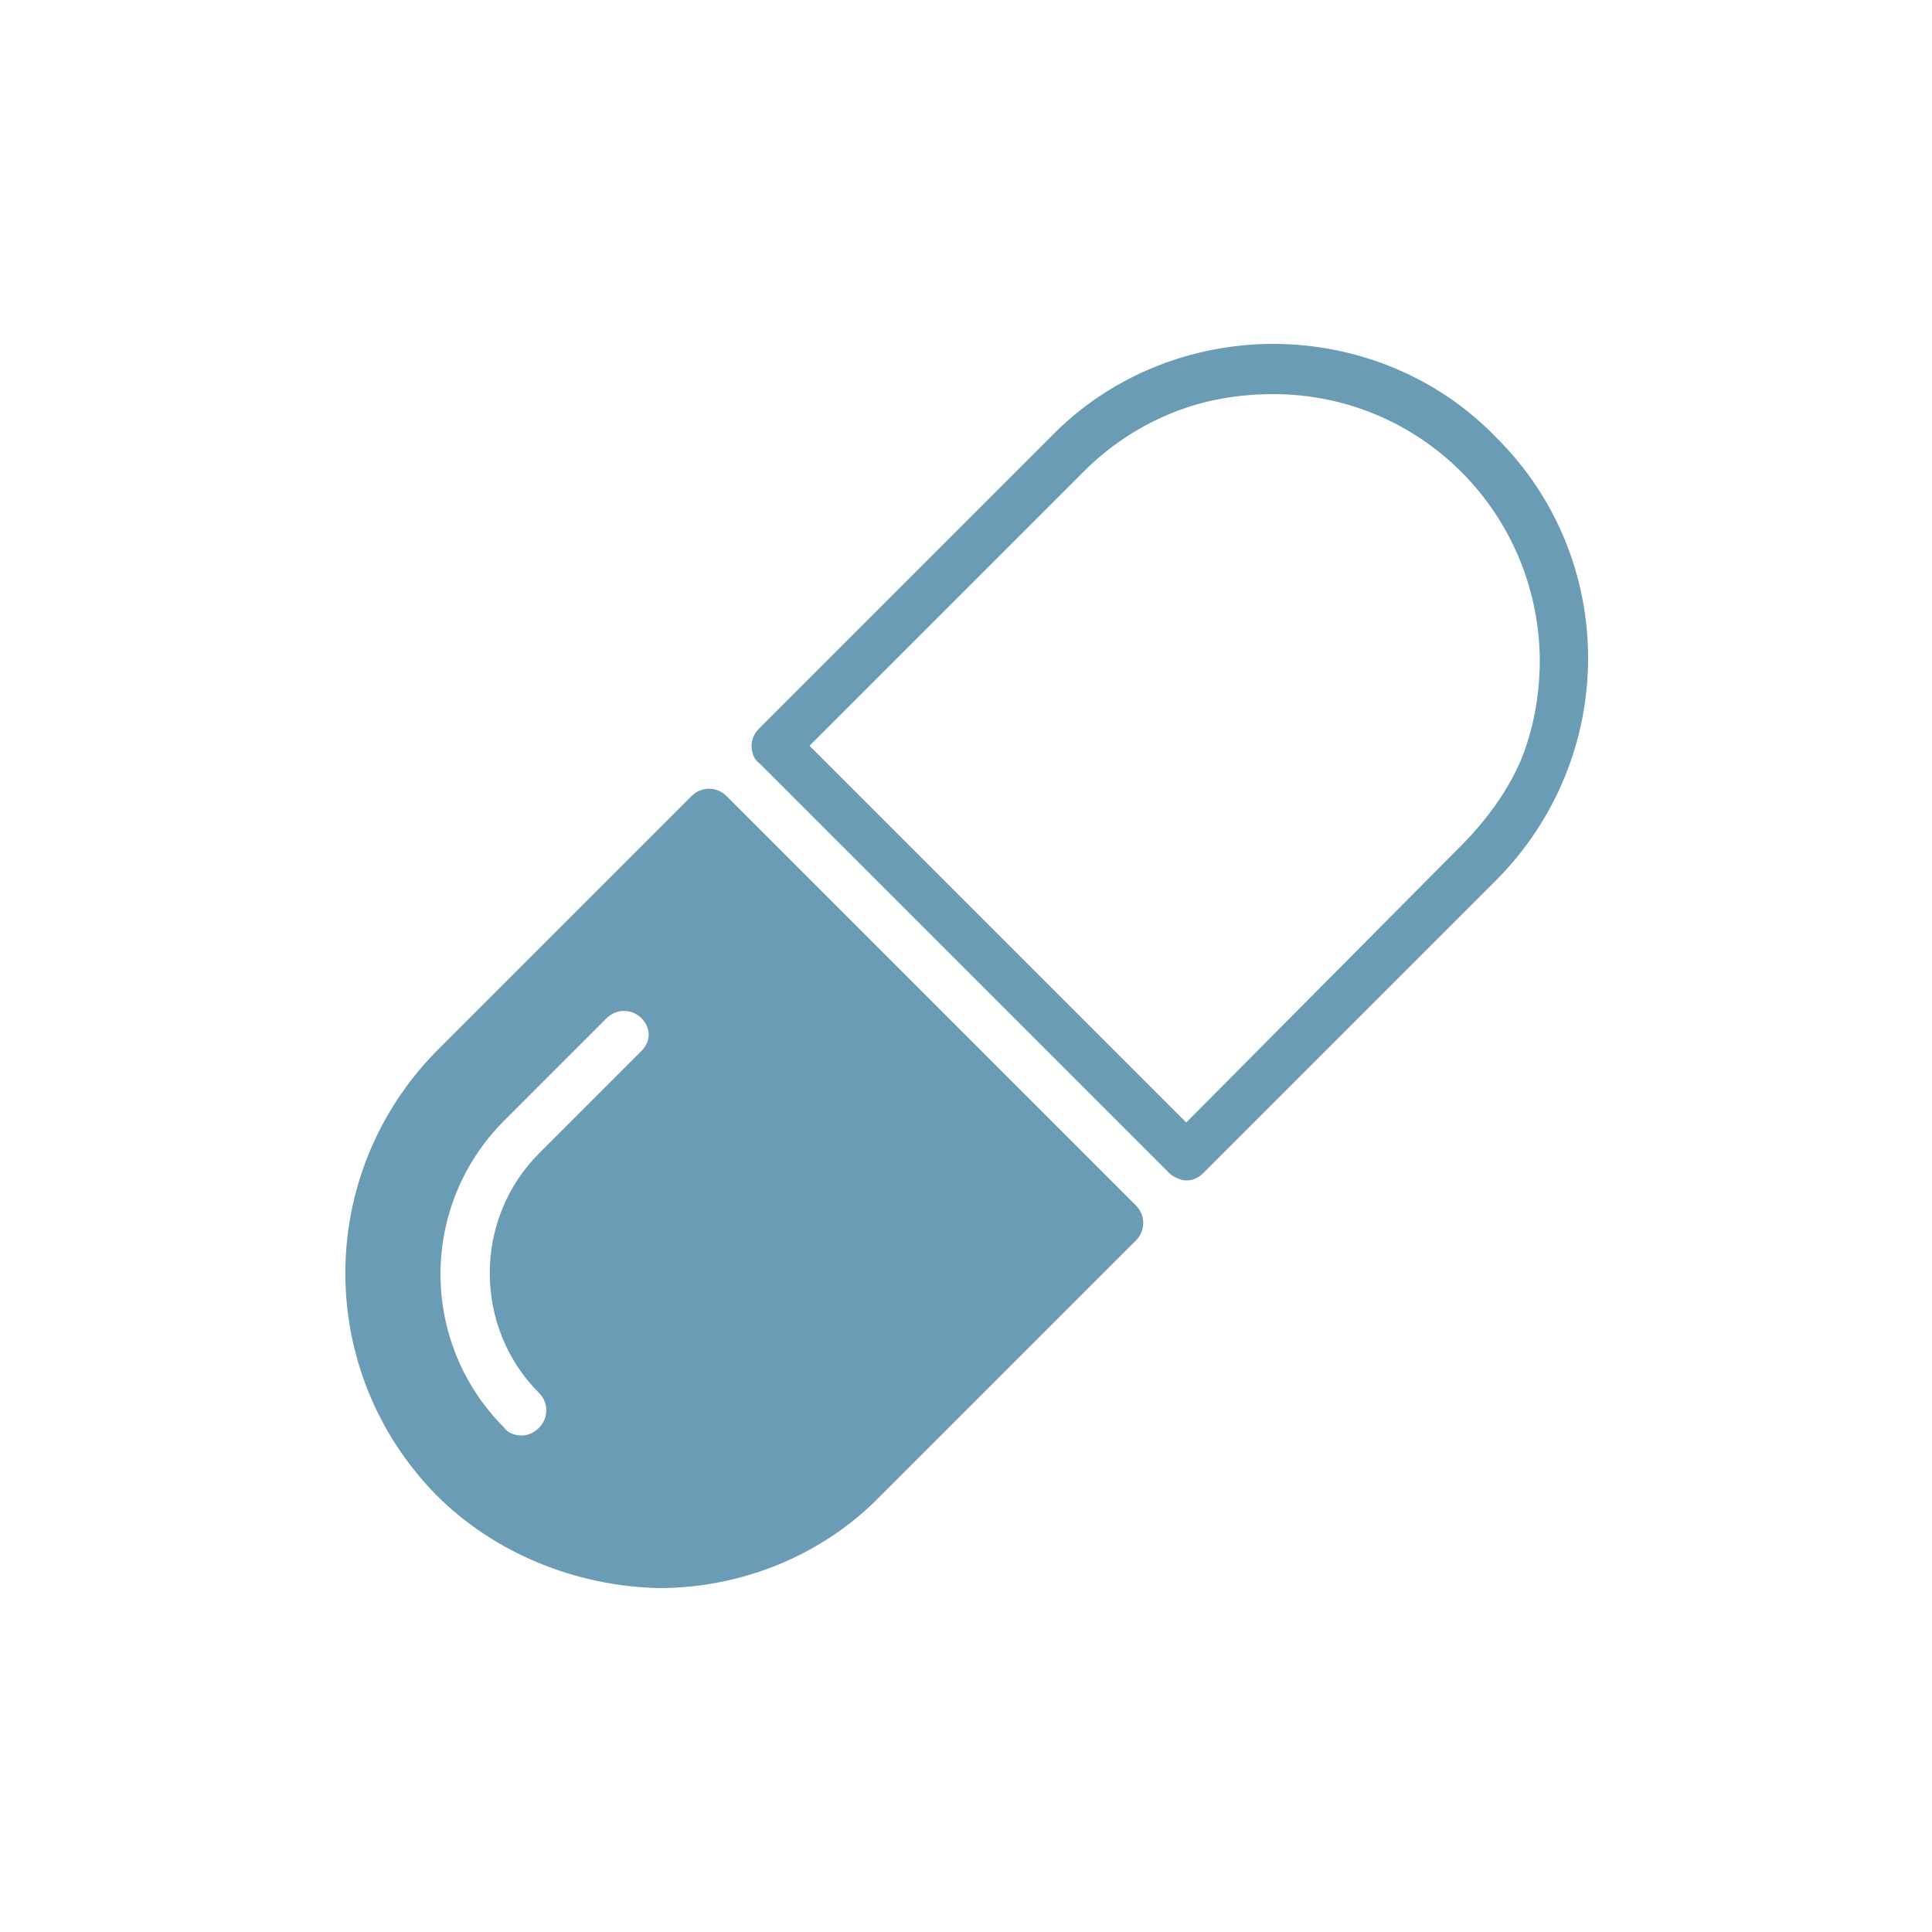
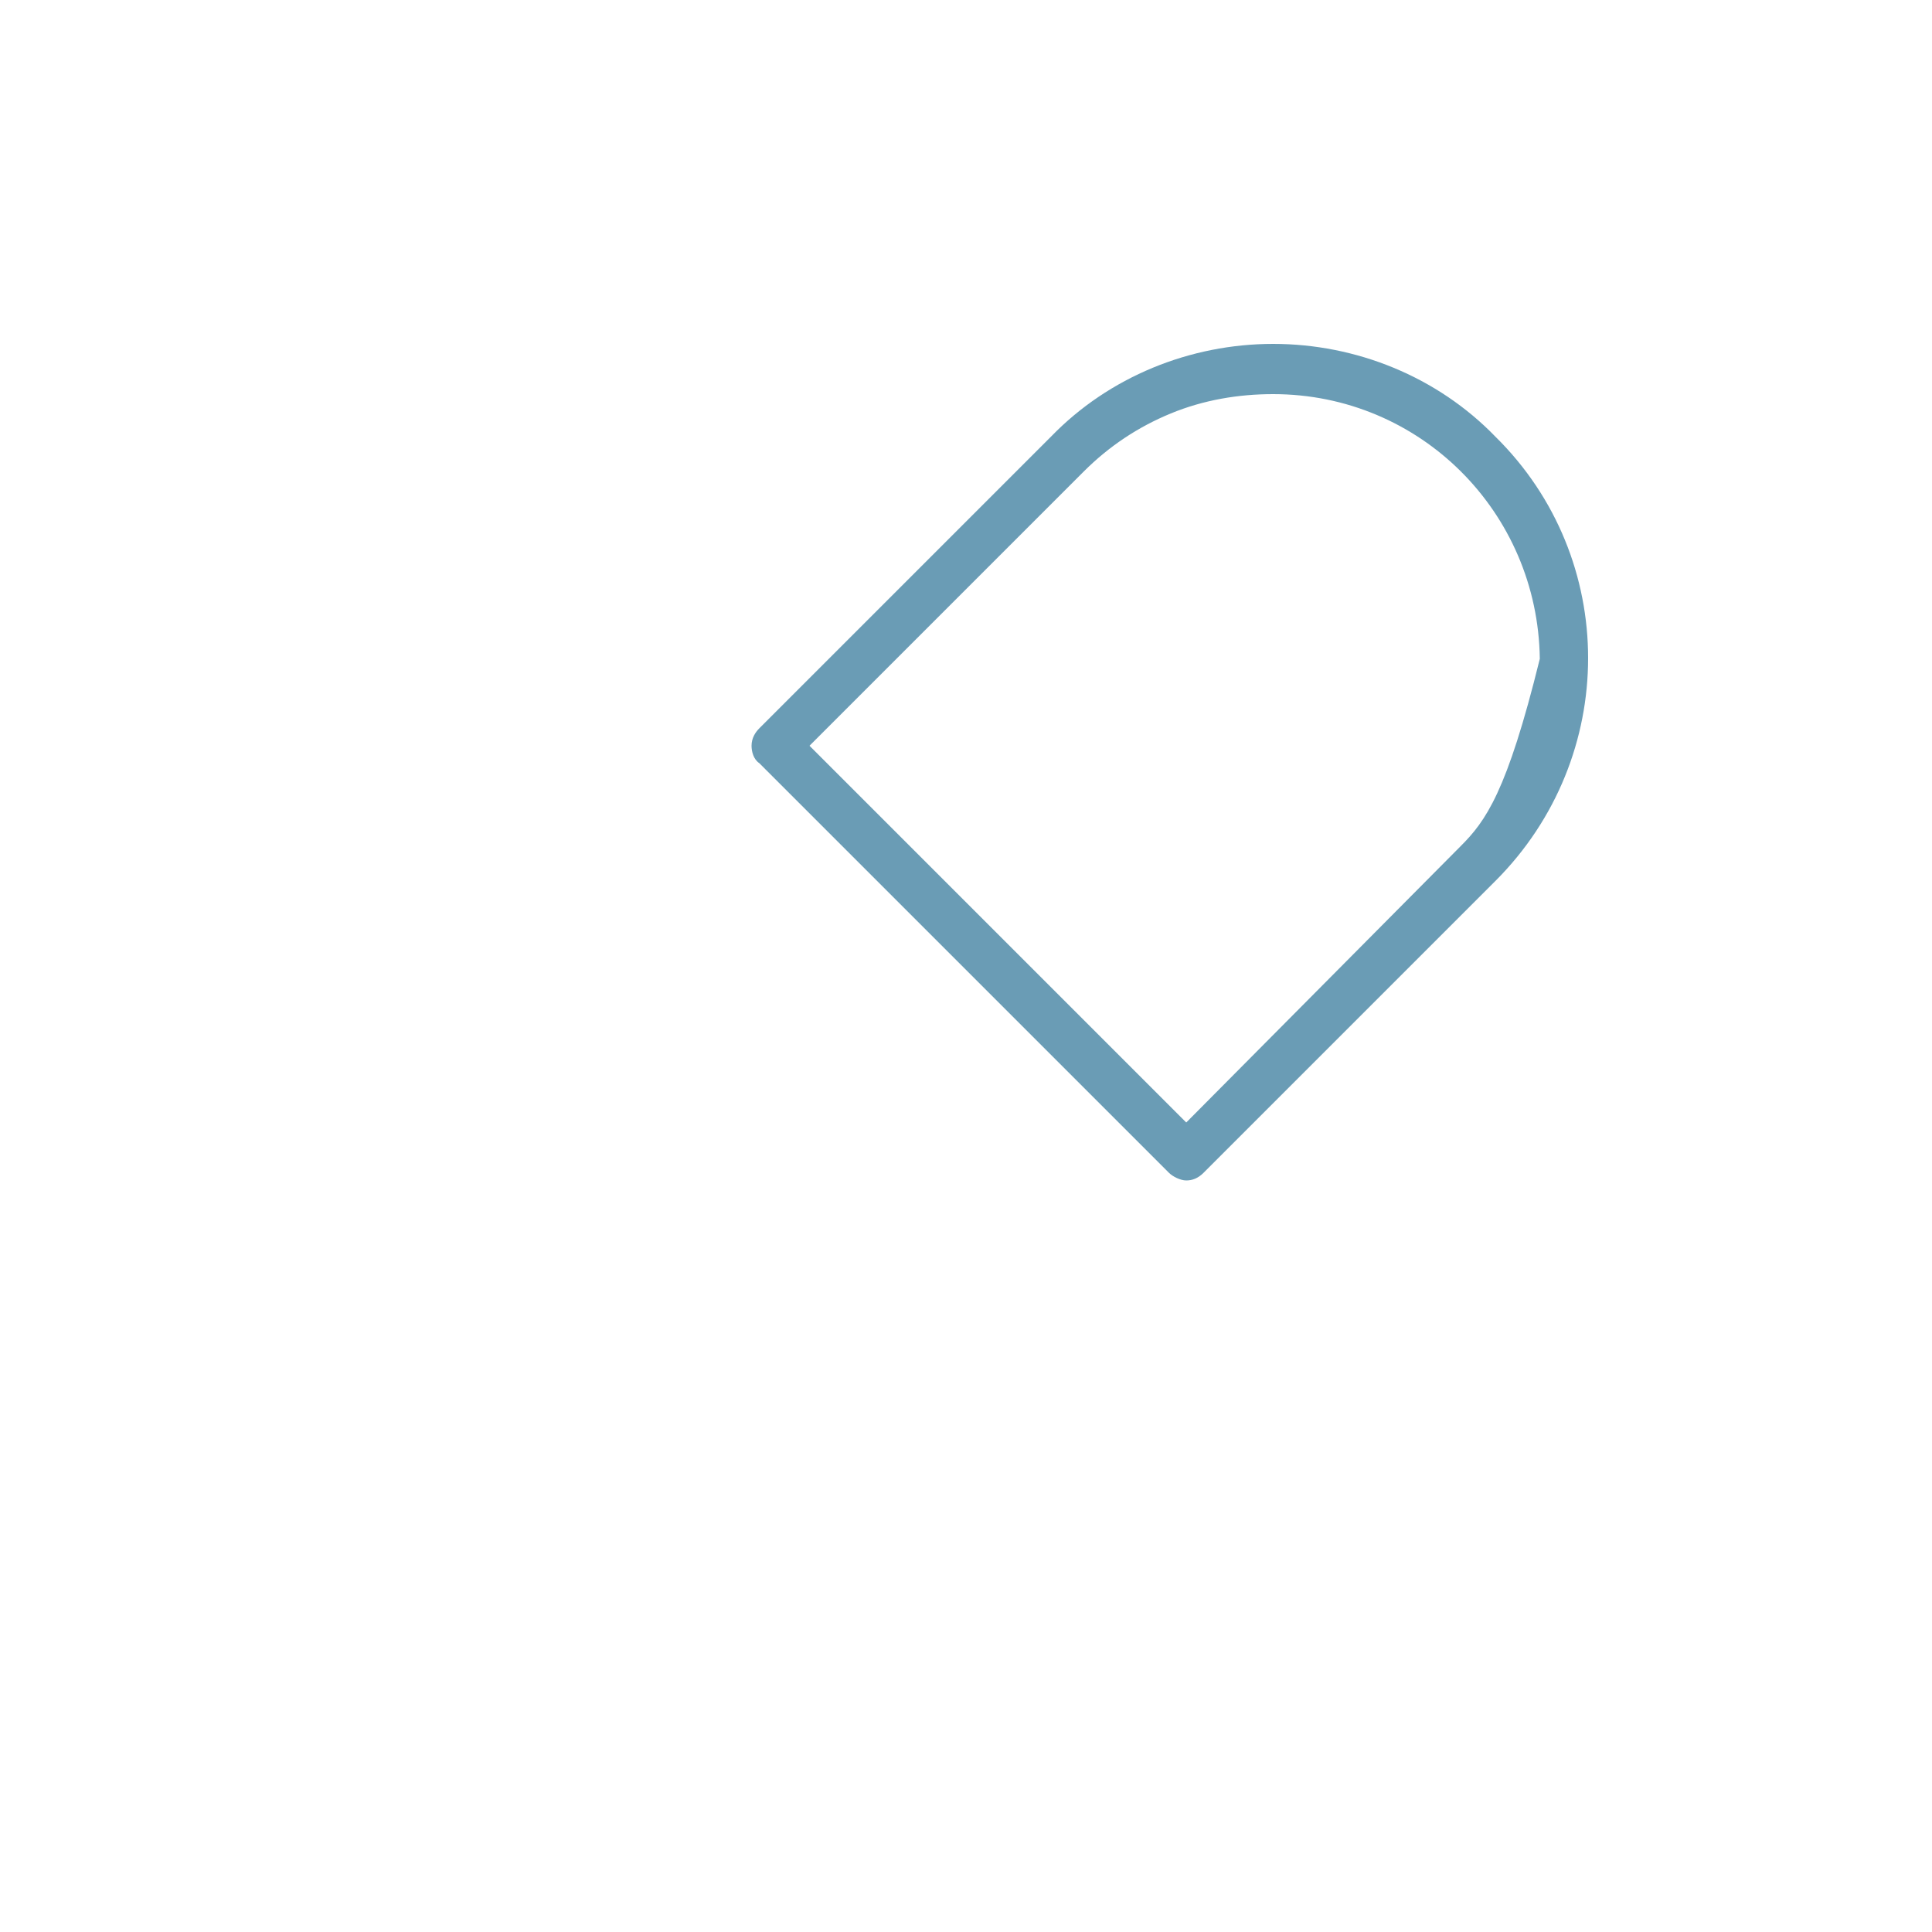
<svg xmlns="http://www.w3.org/2000/svg" version="1.1" id="Layer_1" x="0px" y="0px" viewBox="0 0 100 100" style="enable-background:new 0 0 100 100;" xml:space="preserve">
  <style type="text/css">
	.st0{fill:#6A9CB5;}
</style>
-   <path class="st0" d="M77.4,22.6c-3-3.1-7.2-4.8-11.5-4.8l0,0c-4.3,0-8.5,1.7-11.5,4.8L39.3,37.7c-0.2,0.2-0.4,0.5-0.4,0.9  c0,0.3,0.1,0.7,0.4,0.9l21.2,21.2c0.2,0.2,0.6,0.4,0.9,0.4c0.3,0,0.6-0.1,0.9-0.4l15.1-15.1C83.8,39.2,83.8,28.9,77.4,22.6  C77.4,22.6,77.4,22.6,77.4,22.6L77.4,22.6z M75.6,43.8L61.4,58.1L41.9,38.6l14.2-14.2c1.3-1.3,2.8-2.3,4.5-3c1.7-0.7,3.5-1,5.3-1  c7.6,0,13.7,6.1,13.8,13.7c0,1.8-0.3,3.6-1,5.3C78,41,76.9,42.5,75.6,43.8z" />
-   <path class="st0" d="M37.6,41.2c-0.5-0.5-1.3-0.5-1.8,0L22.6,54.4c-6.3,6.4-6.3,16.6,0,23c3,3,7.2,4.7,11.5,4.8l0,0  c4.3,0,8.5-1.7,11.5-4.8l13.2-13.2c0.5-0.5,0.5-1.3,0-1.8L37.6,41.2z M33.2,54.4l-5.3,5.3c-3.4,3.4-3.4,9,0,12.4  c0.5,0.5,0.5,1.3,0,1.8c0,0,0,0,0,0c-0.2,0.2-0.5,0.4-0.9,0.4c-0.3,0-0.7-0.1-0.9-0.4c-4.4-4.4-4.4-11.5,0-15.9l5.3-5.3  c0.5-0.5,1.3-0.5,1.8,0C33.7,53.2,33.7,53.9,33.2,54.4L33.2,54.4z" />
+   <path class="st0" d="M77.4,22.6c-3-3.1-7.2-4.8-11.5-4.8l0,0c-4.3,0-8.5,1.7-11.5,4.8L39.3,37.7c-0.2,0.2-0.4,0.5-0.4,0.9  c0,0.3,0.1,0.7,0.4,0.9l21.2,21.2c0.2,0.2,0.6,0.4,0.9,0.4c0.3,0,0.6-0.1,0.9-0.4l15.1-15.1C83.8,39.2,83.8,28.9,77.4,22.6  C77.4,22.6,77.4,22.6,77.4,22.6L77.4,22.6z M75.6,43.8L61.4,58.1L41.9,38.6l14.2-14.2c1.3-1.3,2.8-2.3,4.5-3c1.7-0.7,3.5-1,5.3-1  c7.6,0,13.7,6.1,13.8,13.7C78,41,76.9,42.5,75.6,43.8z" />
</svg>